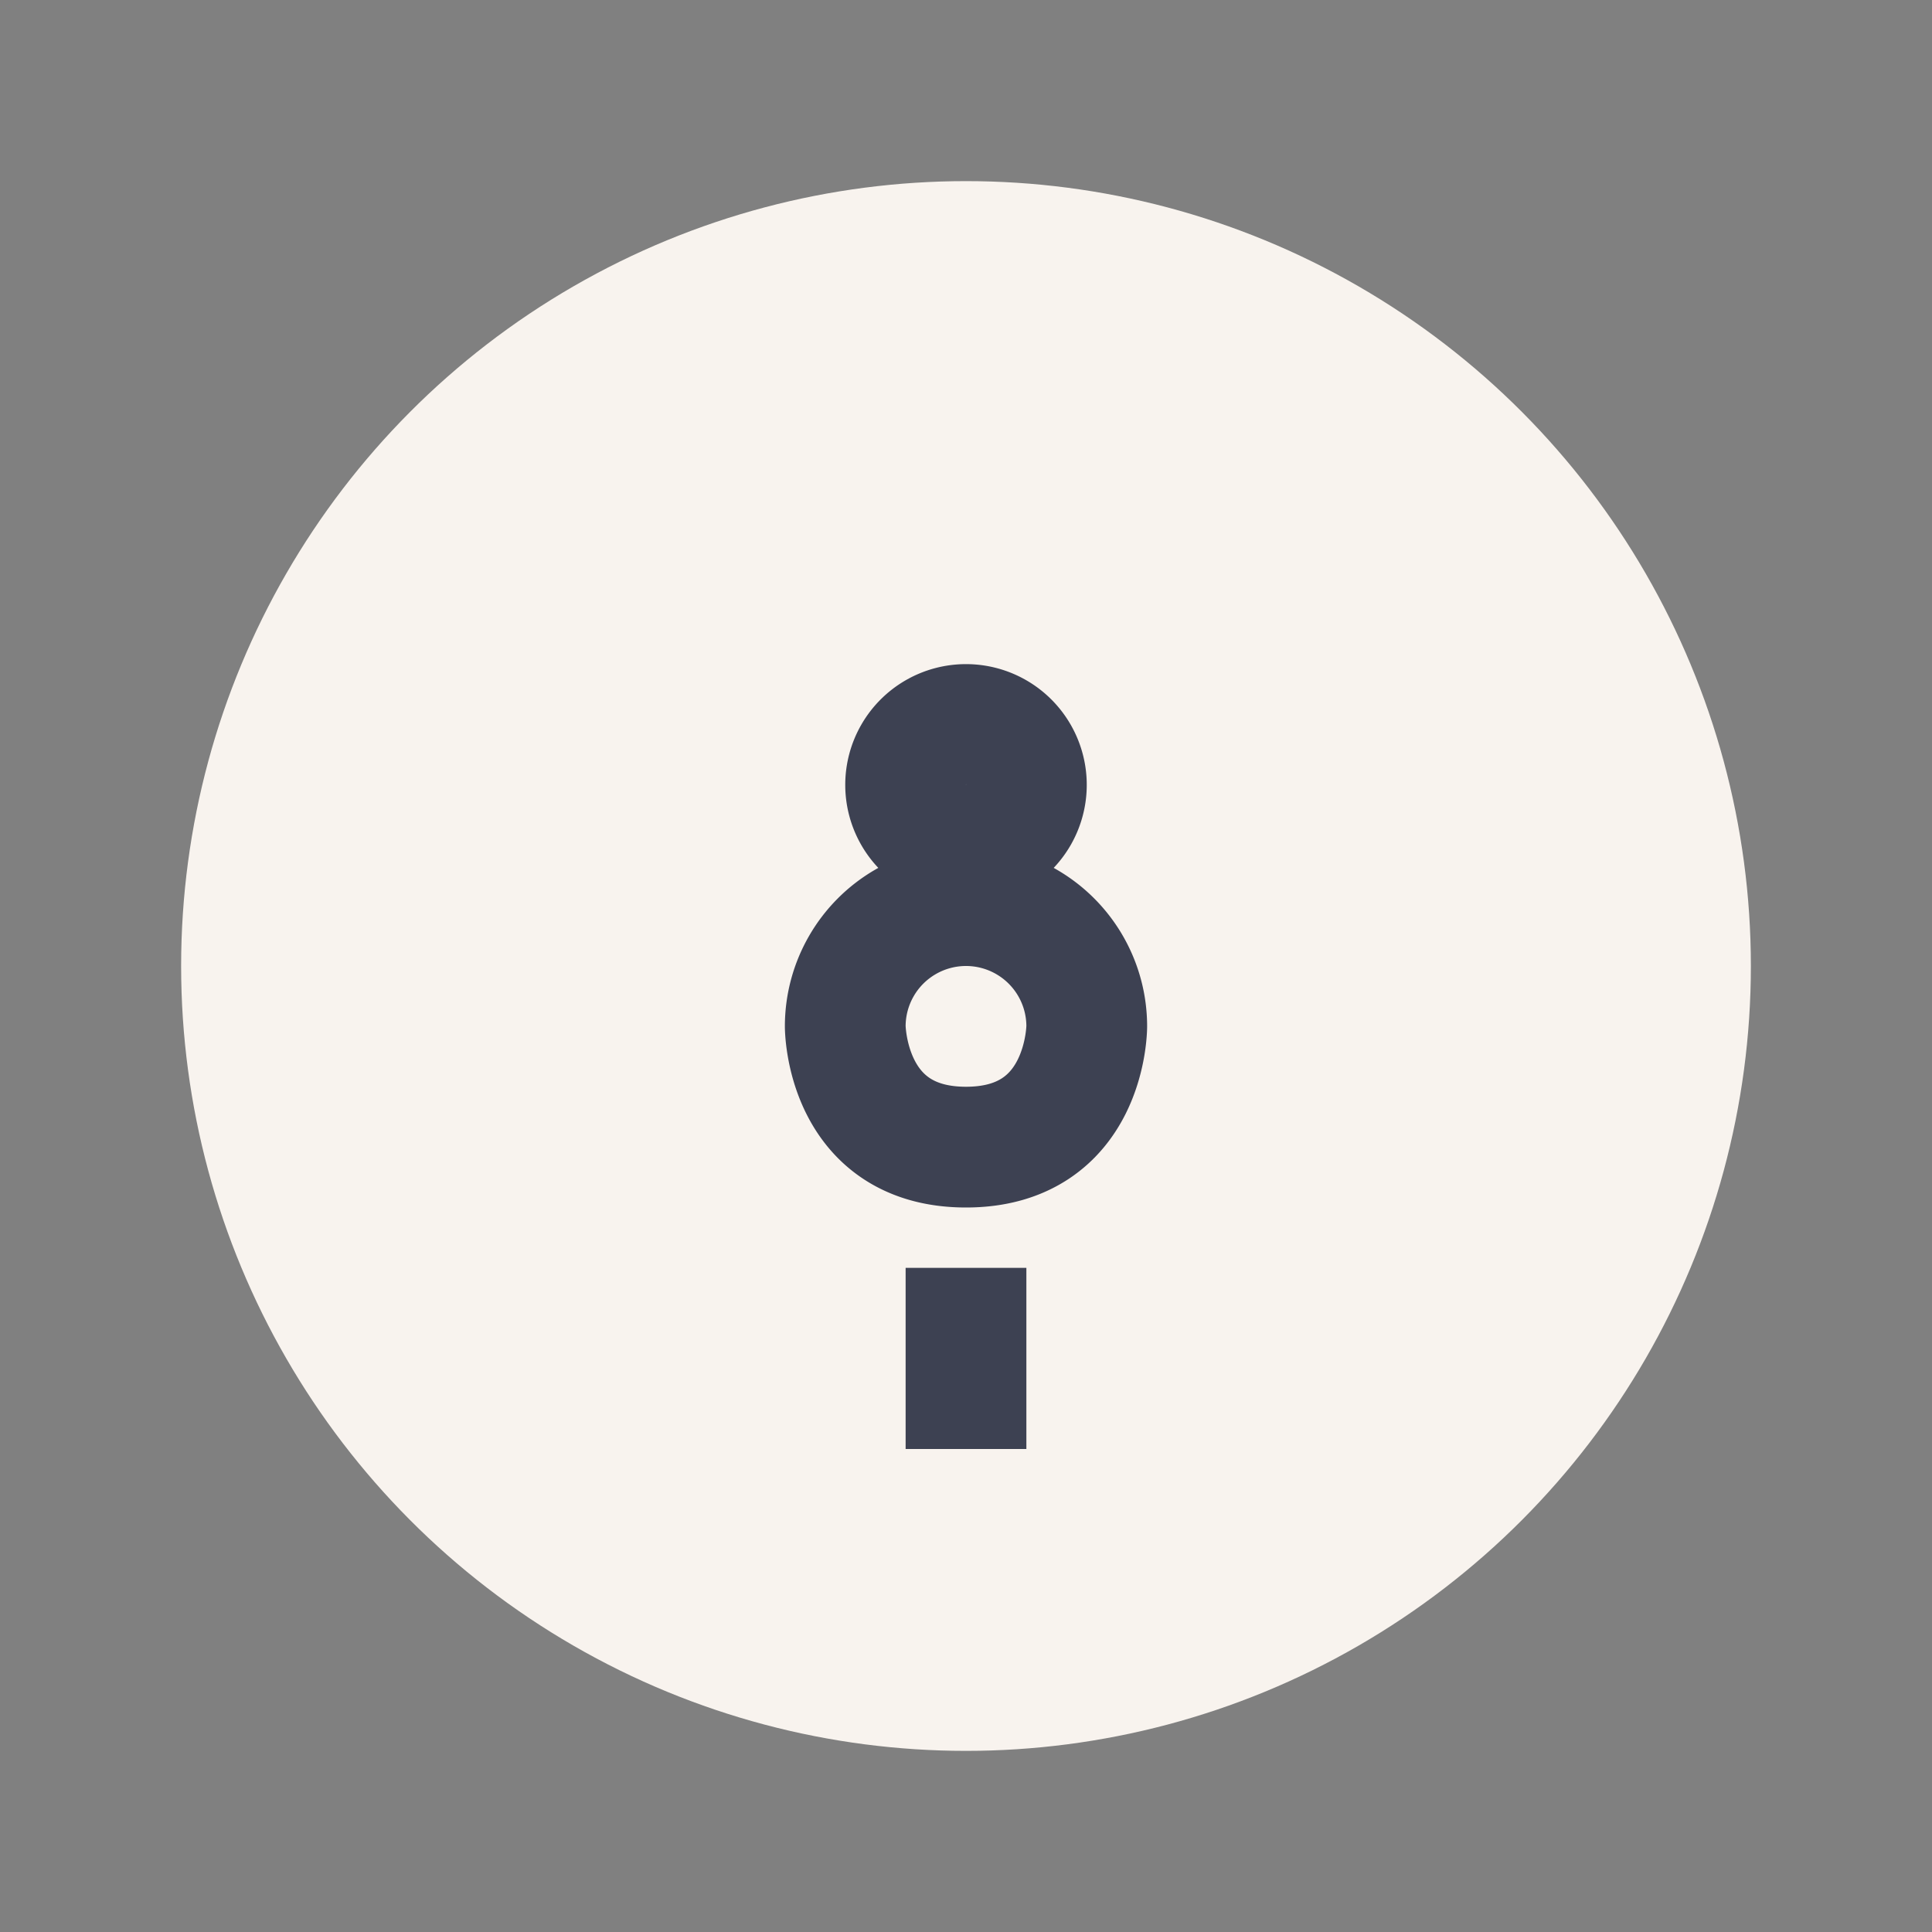
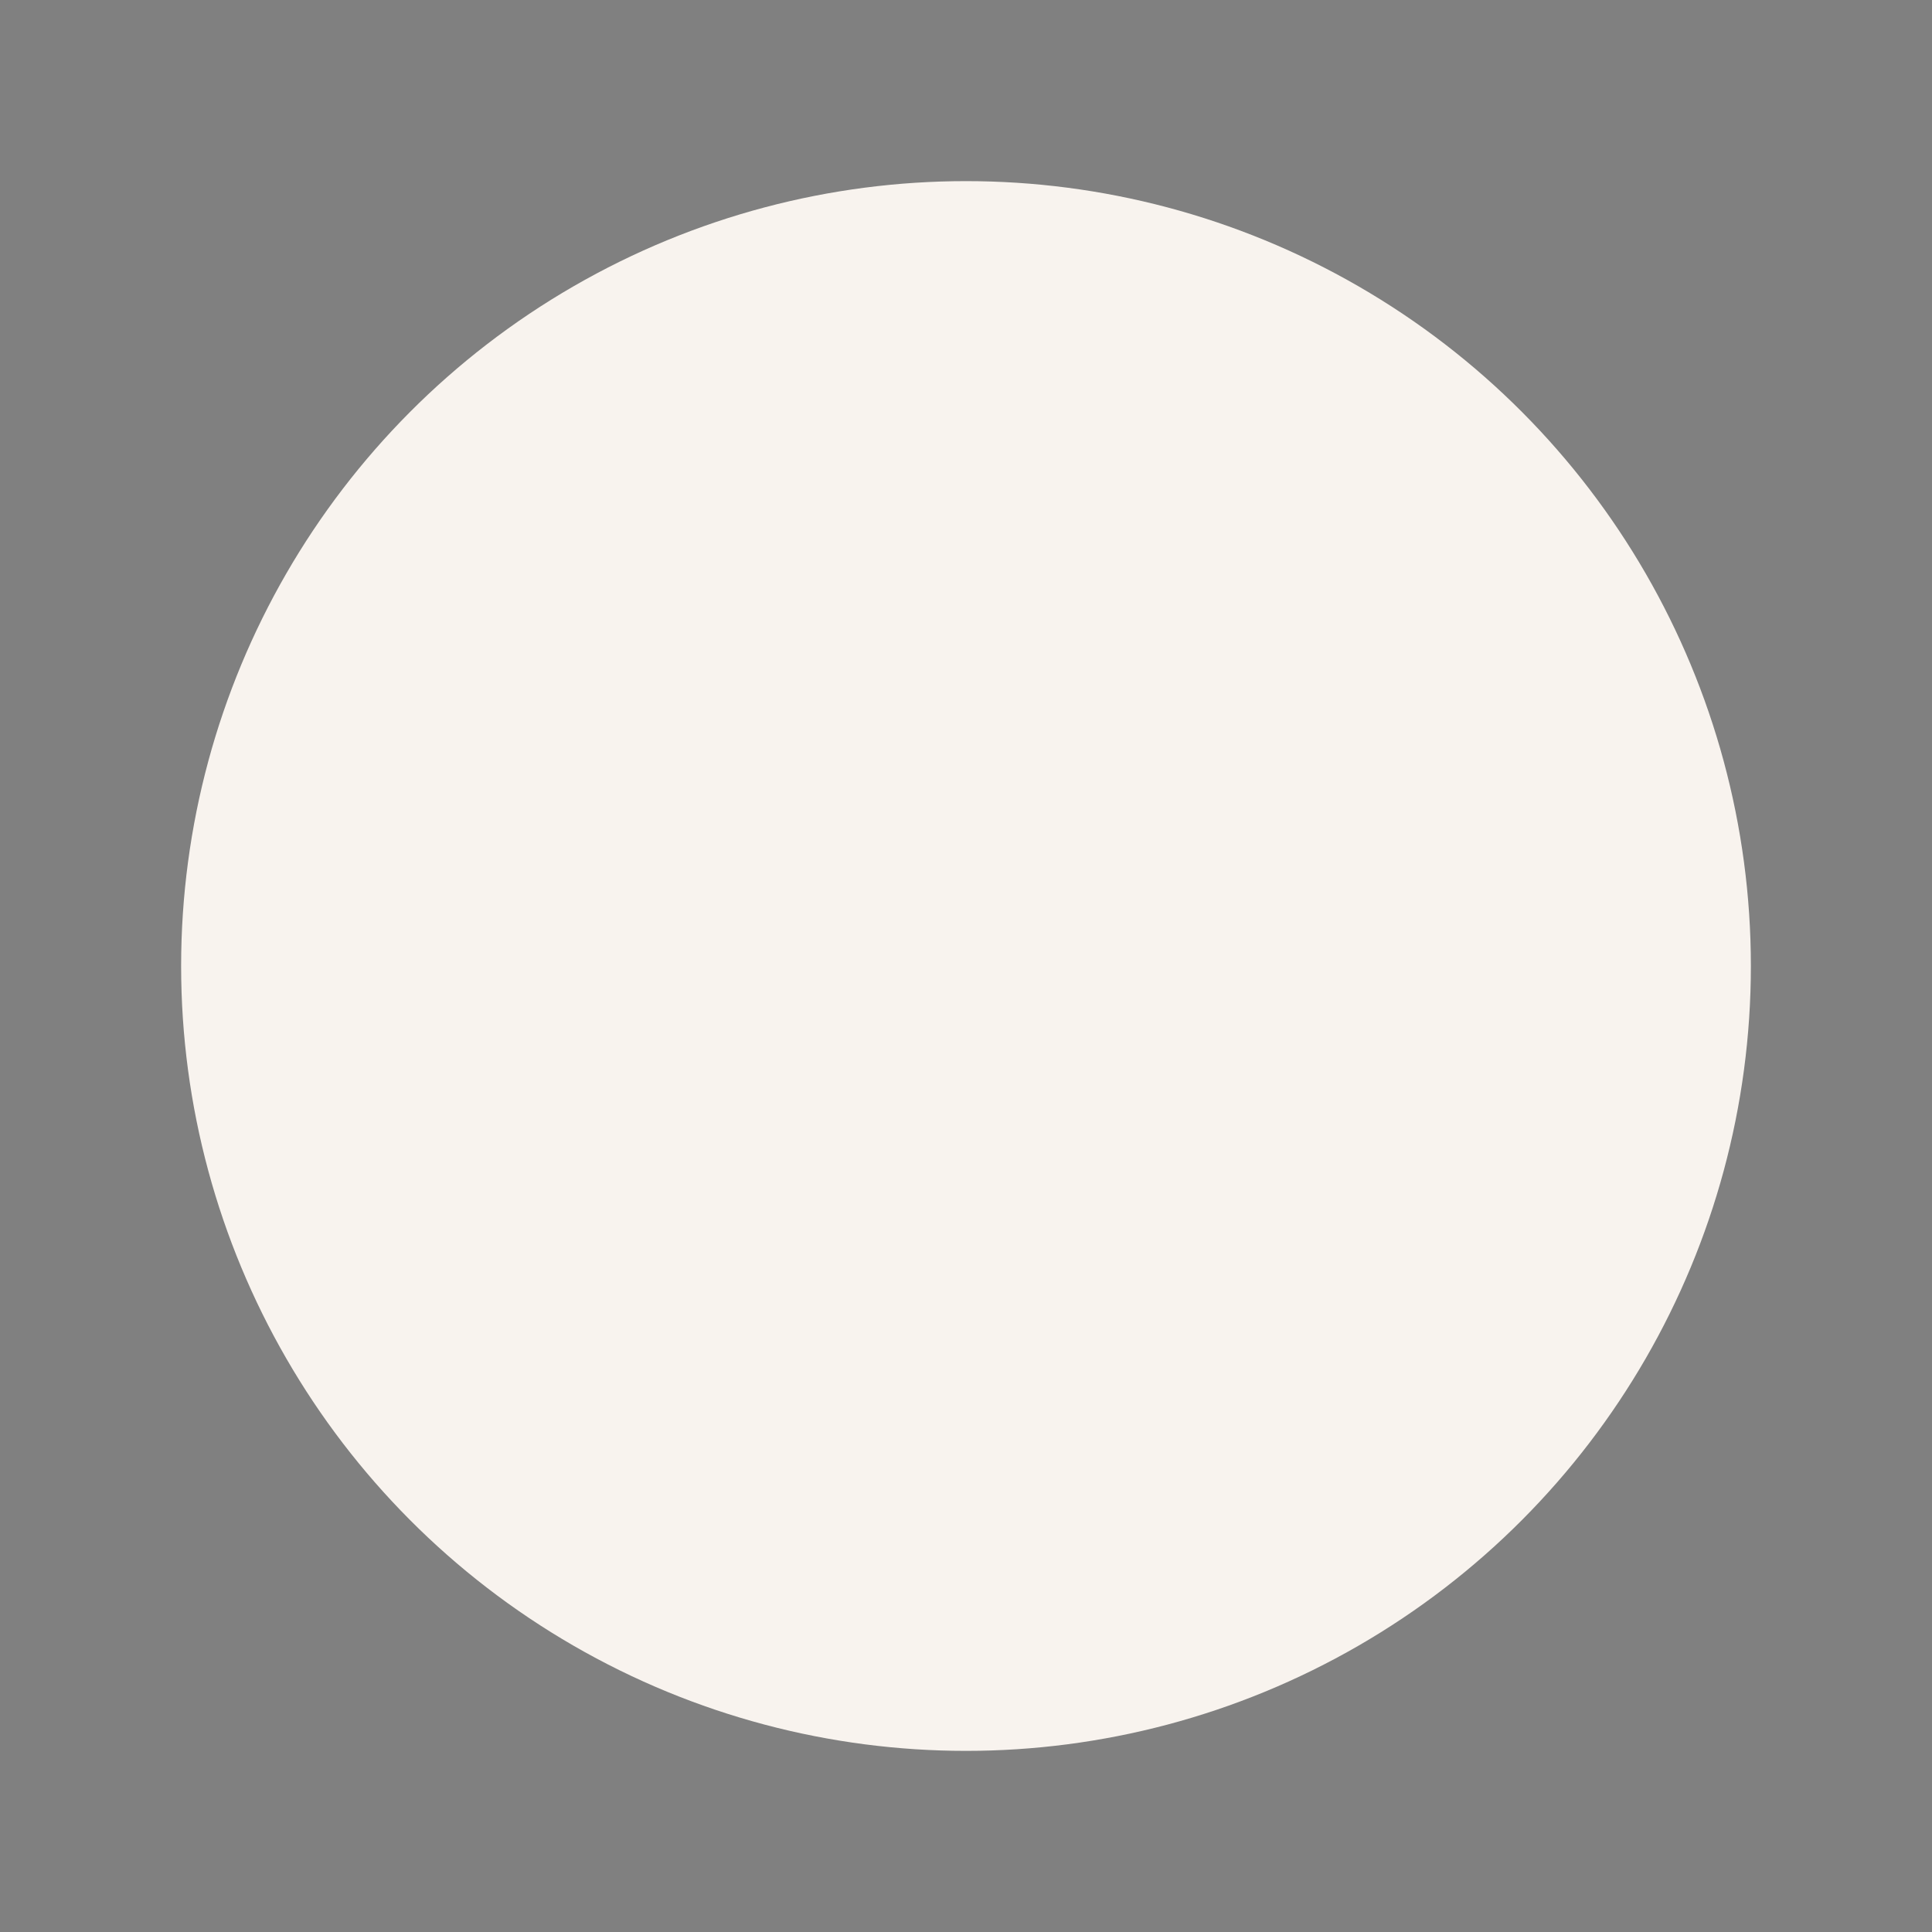
<svg xmlns="http://www.w3.org/2000/svg" width="32" height="32" viewBox="0 0 32 32">
  <rect x="0" y="0" width="32" height="32" fill="#808080" stroke="none" />
  <circle cx="16" cy="16" r="13" fill="#F8F3EE" />
-   <path d="M16 24v-3m0-2c-2 0-2-2-2-2a2 2 0 114 0c0 0 0 2-2 2zm0-7a1 1 0 110 2 1 1 0 010-2z" stroke="#3D4152" stroke-width="2" fill="none" />
</svg>